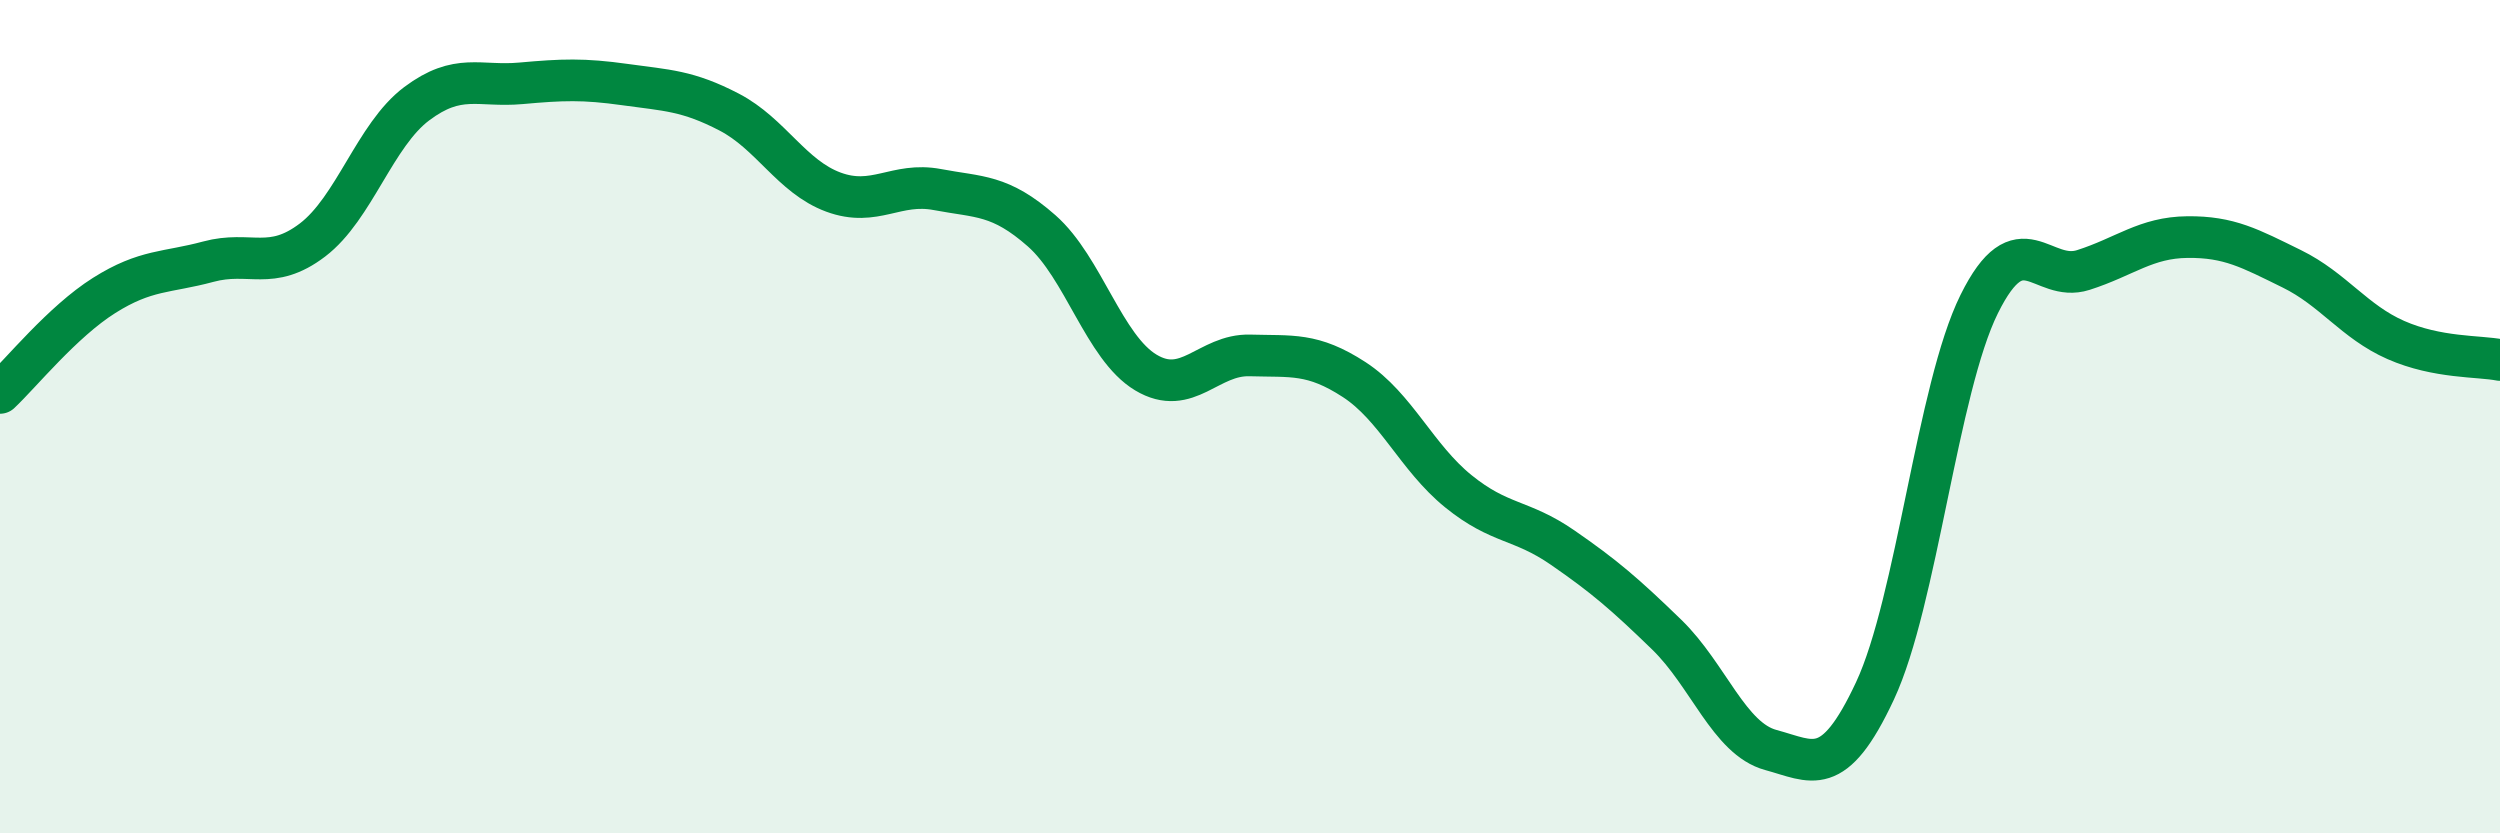
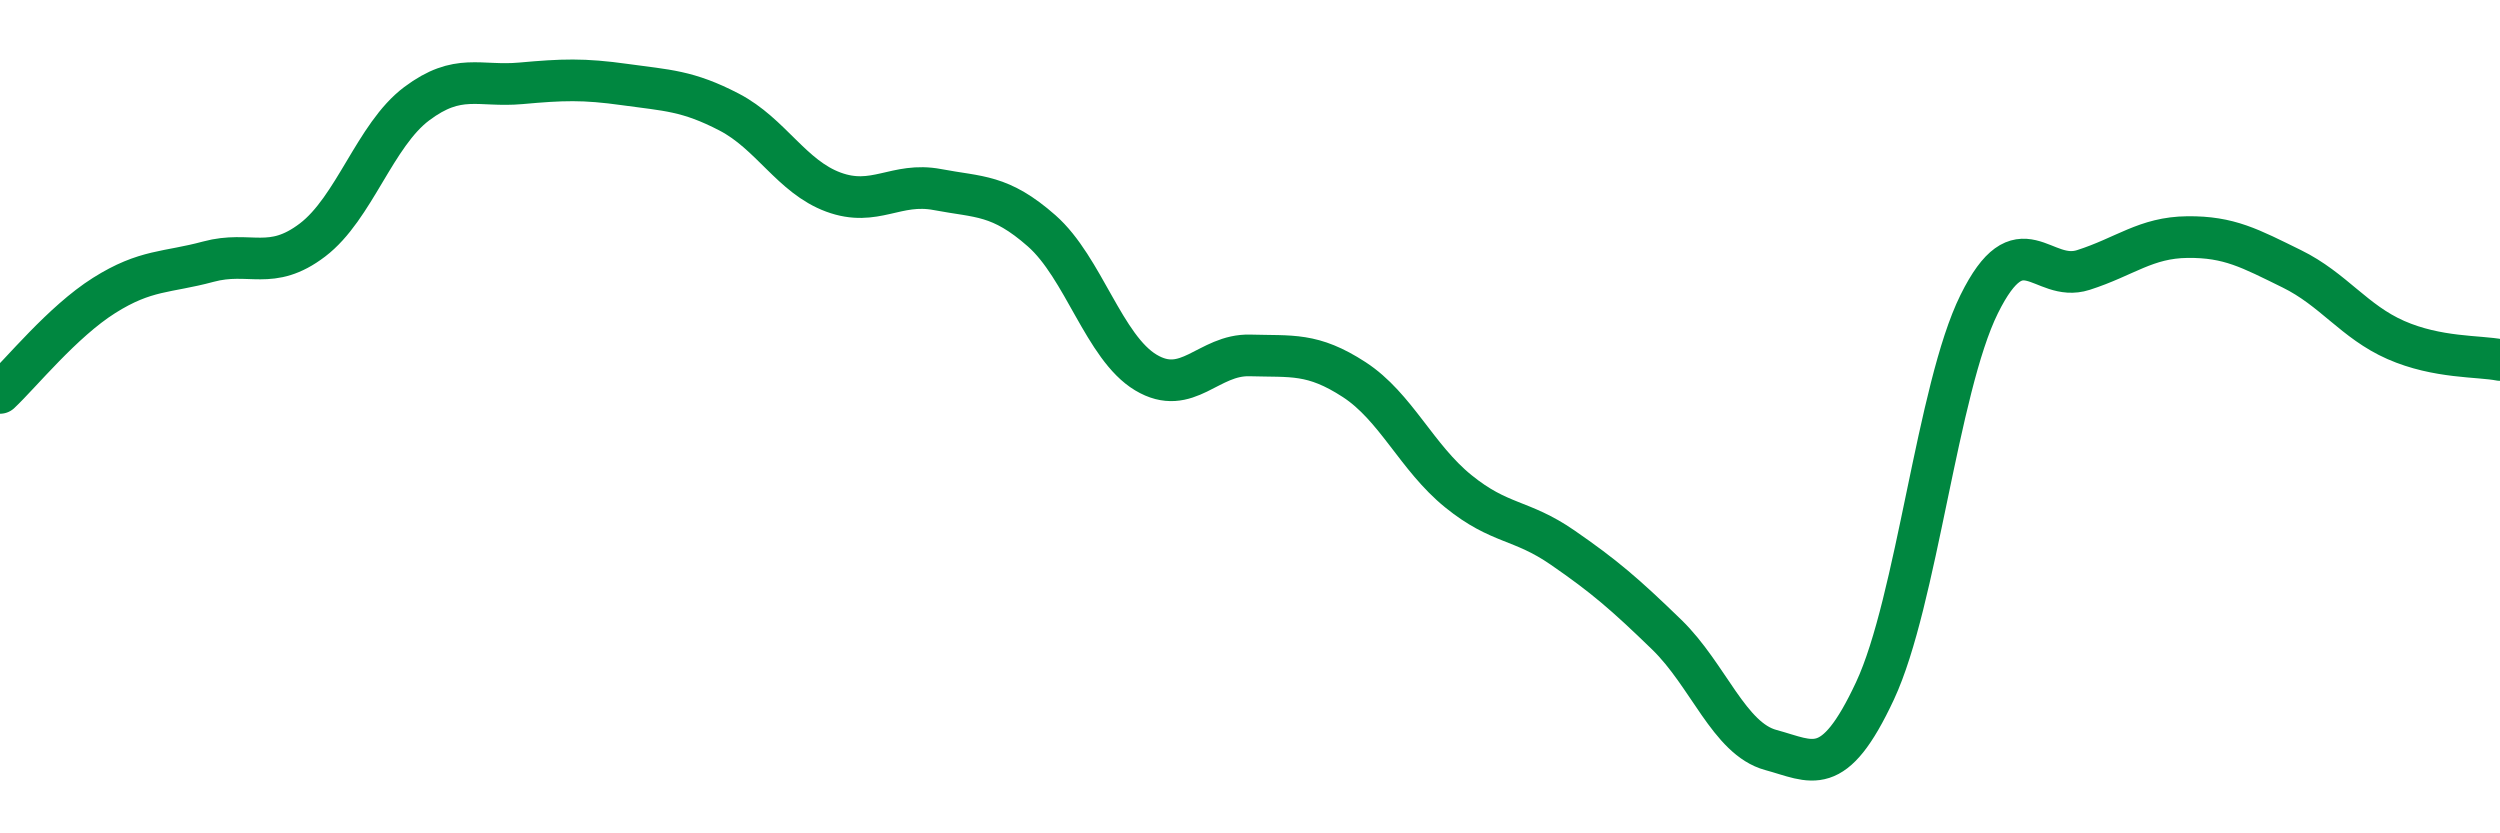
<svg xmlns="http://www.w3.org/2000/svg" width="60" height="20" viewBox="0 0 60 20">
-   <path d="M 0,9.43 C 0.5,8.96 1.5,7.72 2.5,7.09 C 3.5,6.46 4,6.55 5,6.28 C 6,6.01 6.5,6.52 7.5,5.76 C 8.5,5 9,3.24 10,2.49 C 11,1.74 11.5,2.09 12.5,2 C 13.5,1.91 14,1.89 15,2.03 C 16,2.17 16.5,2.17 17.5,2.69 C 18.5,3.21 19,4.24 20,4.61 C 21,4.98 21.5,4.36 22.5,4.55 C 23.5,4.74 24,4.66 25,5.54 C 26,6.42 26.5,8.34 27.5,8.94 C 28.5,9.54 29,8.5 30,8.53 C 31,8.56 31.5,8.46 32.5,9.11 C 33.5,9.76 34,10.98 35,11.79 C 36,12.6 36.5,12.45 37.5,13.14 C 38.5,13.83 39,14.26 40,15.23 C 41,16.2 41.5,17.73 42.5,18 C 43.5,18.27 44,18.72 45,16.58 C 46,14.44 46.5,9.32 47.5,7.3 C 48.5,5.28 49,6.8 50,6.48 C 51,6.16 51.5,5.7 52.5,5.69 C 53.5,5.68 54,5.96 55,6.45 C 56,6.94 56.5,7.72 57.5,8.16 C 58.5,8.6 59.5,8.54 60,8.64L60 20L0 20Z" fill="#008740" opacity="0.1" stroke-linecap="round" stroke-linejoin="round" />
  <path d="M 0,9.43 C 0.5,8.96 1.5,7.72 2.5,7.09 C 3.5,6.46 4,6.55 5,6.28 C 6,6.01 6.5,6.52 7.5,5.76 C 8.5,5 9,3.24 10,2.49 C 11,1.74 11.5,2.09 12.5,2 C 13.5,1.91 14,1.89 15,2.03 C 16,2.17 16.5,2.17 17.5,2.69 C 18.5,3.21 19,4.24 20,4.61 C 21,4.98 21.5,4.36 22.5,4.55 C 23.5,4.74 24,4.66 25,5.54 C 26,6.42 26.5,8.34 27.5,8.94 C 28.5,9.54 29,8.5 30,8.53 C 31,8.56 31.5,8.46 32.5,9.11 C 33.5,9.76 34,10.98 35,11.79 C 36,12.6 36.5,12.45 37.5,13.14 C 38.5,13.83 39,14.26 40,15.23 C 41,16.2 41.5,17.73 42.5,18 C 43.5,18.27 44,18.72 45,16.58 C 46,14.44 46.5,9.32 47.5,7.3 C 48.5,5.28 49,6.8 50,6.48 C 51,6.16 51.5,5.7 52.5,5.69 C 53.5,5.68 54,5.96 55,6.45 C 56,6.94 56.5,7.72 57.5,8.16 C 58.5,8.6 59.5,8.54 60,8.64" stroke="#008740" stroke-width="1" fill="none" stroke-linecap="round" stroke-linejoin="round" />
</svg>